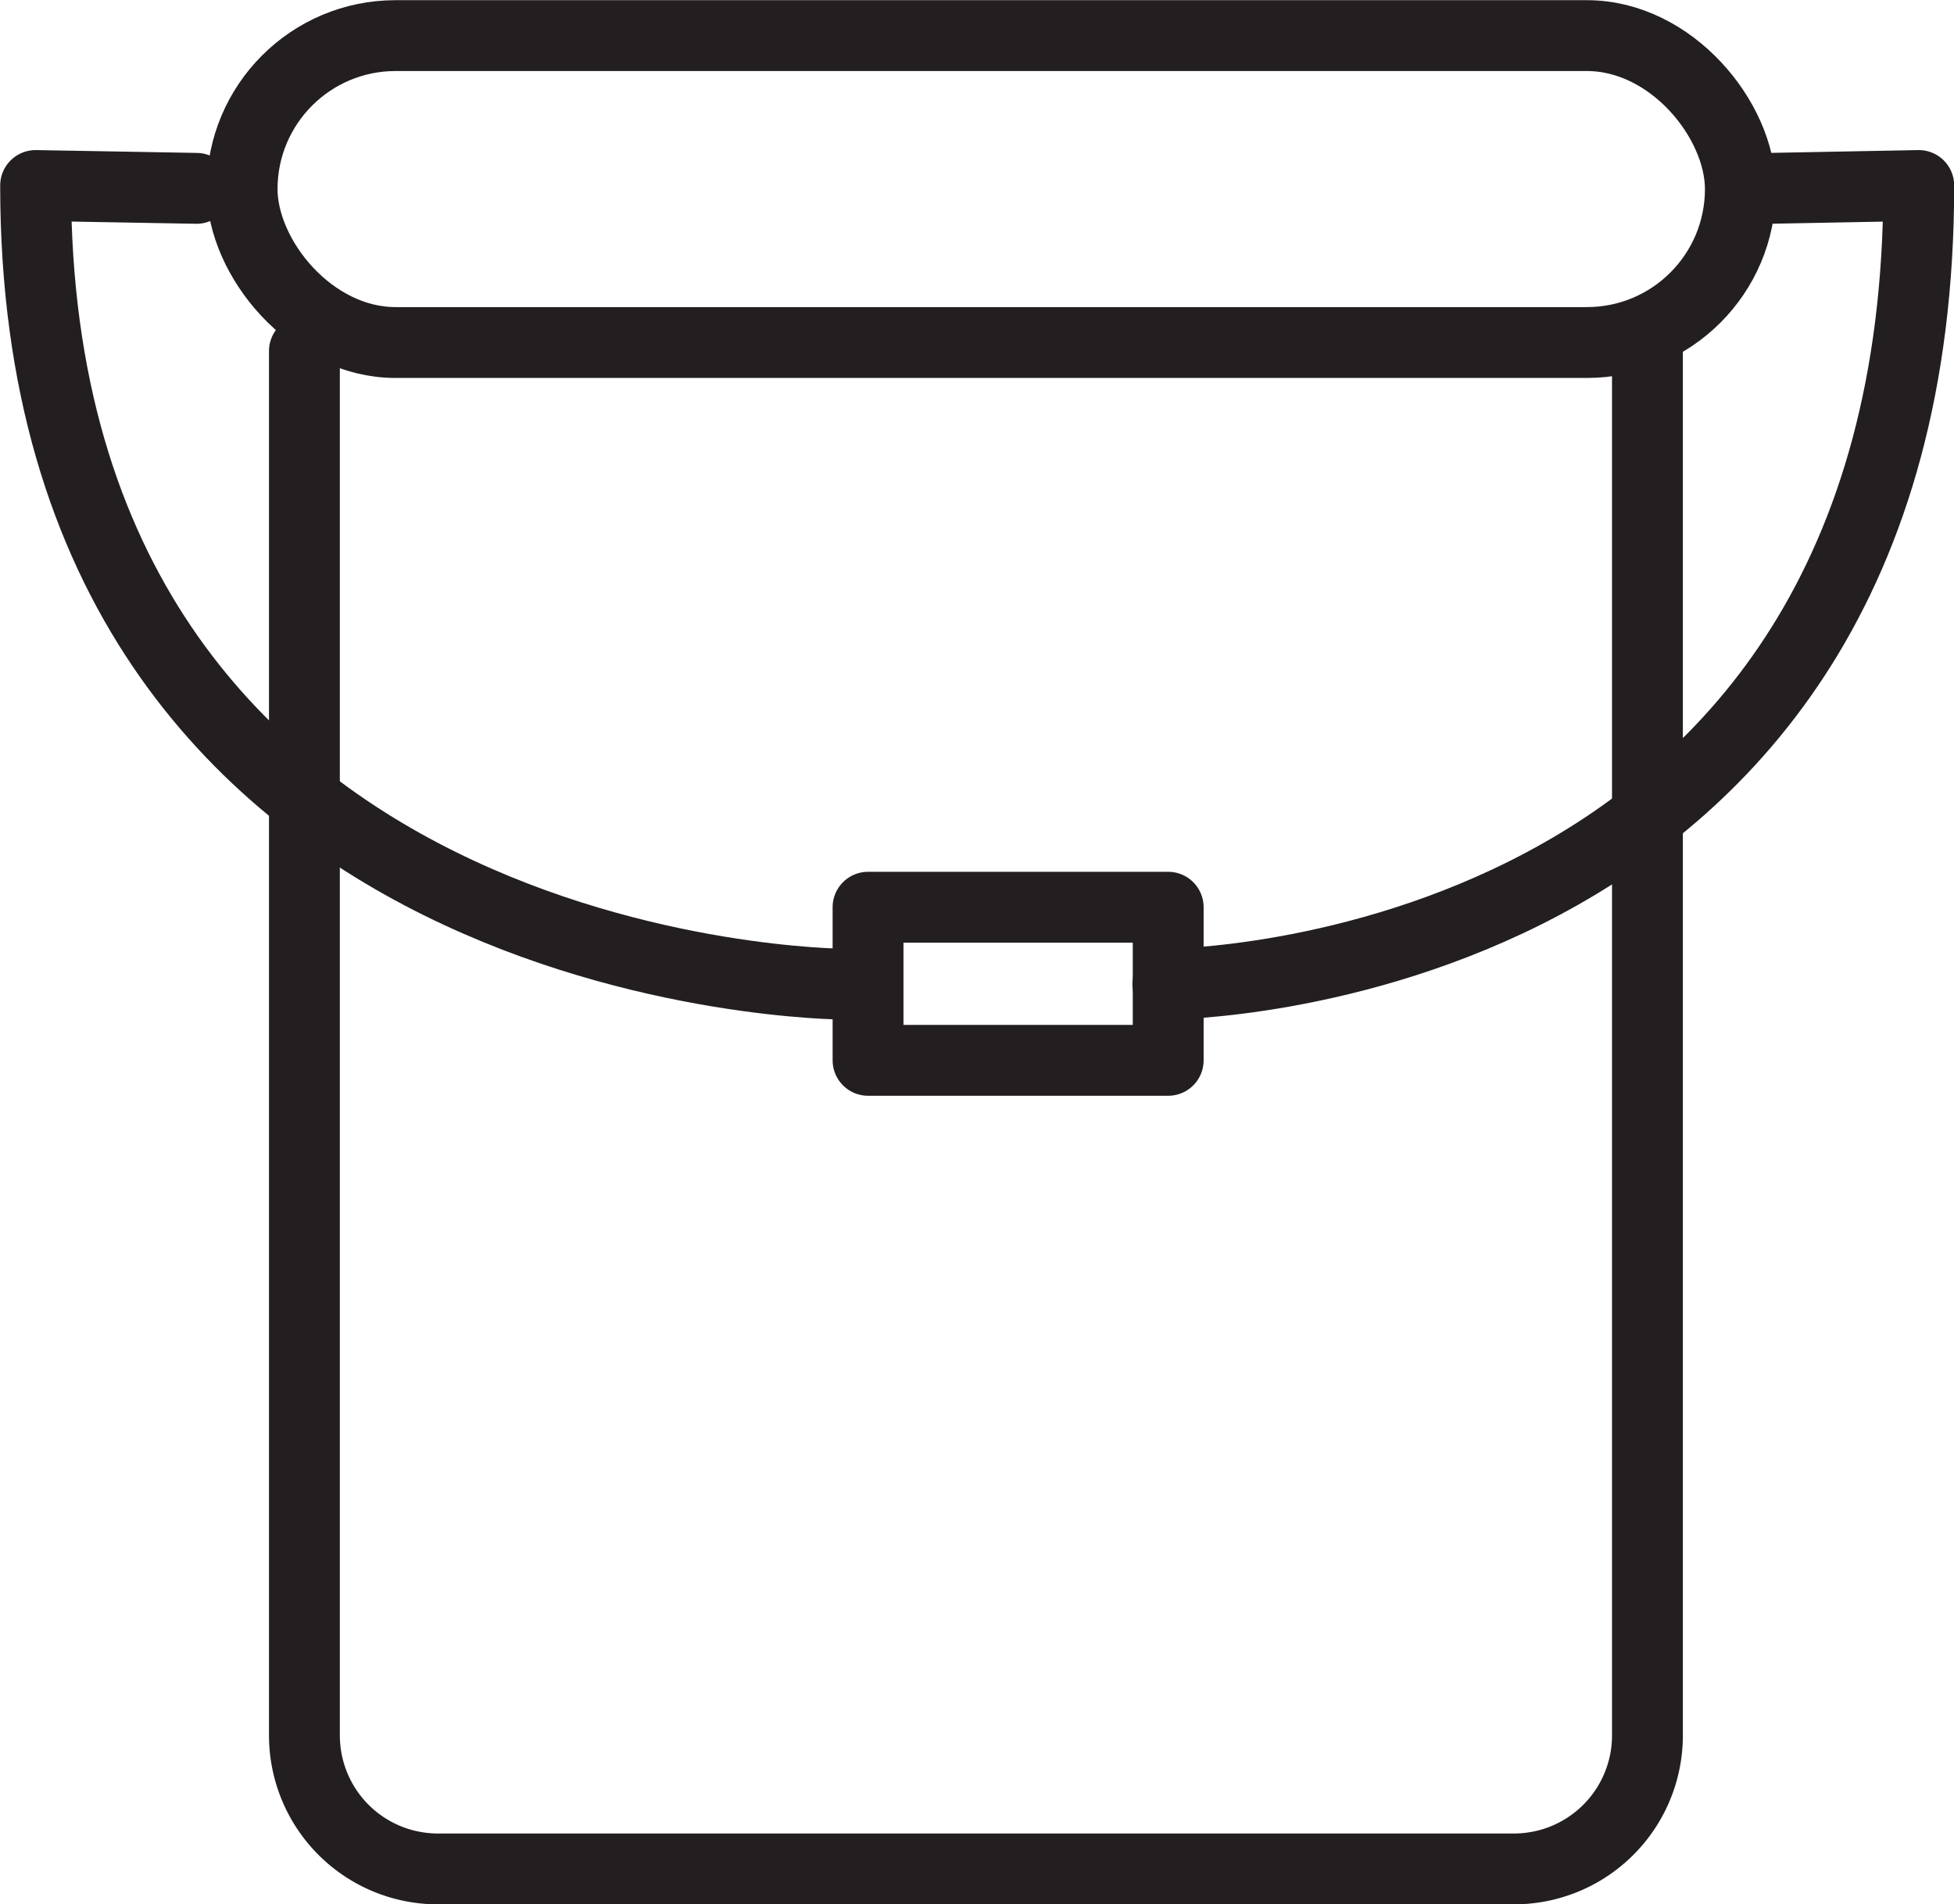
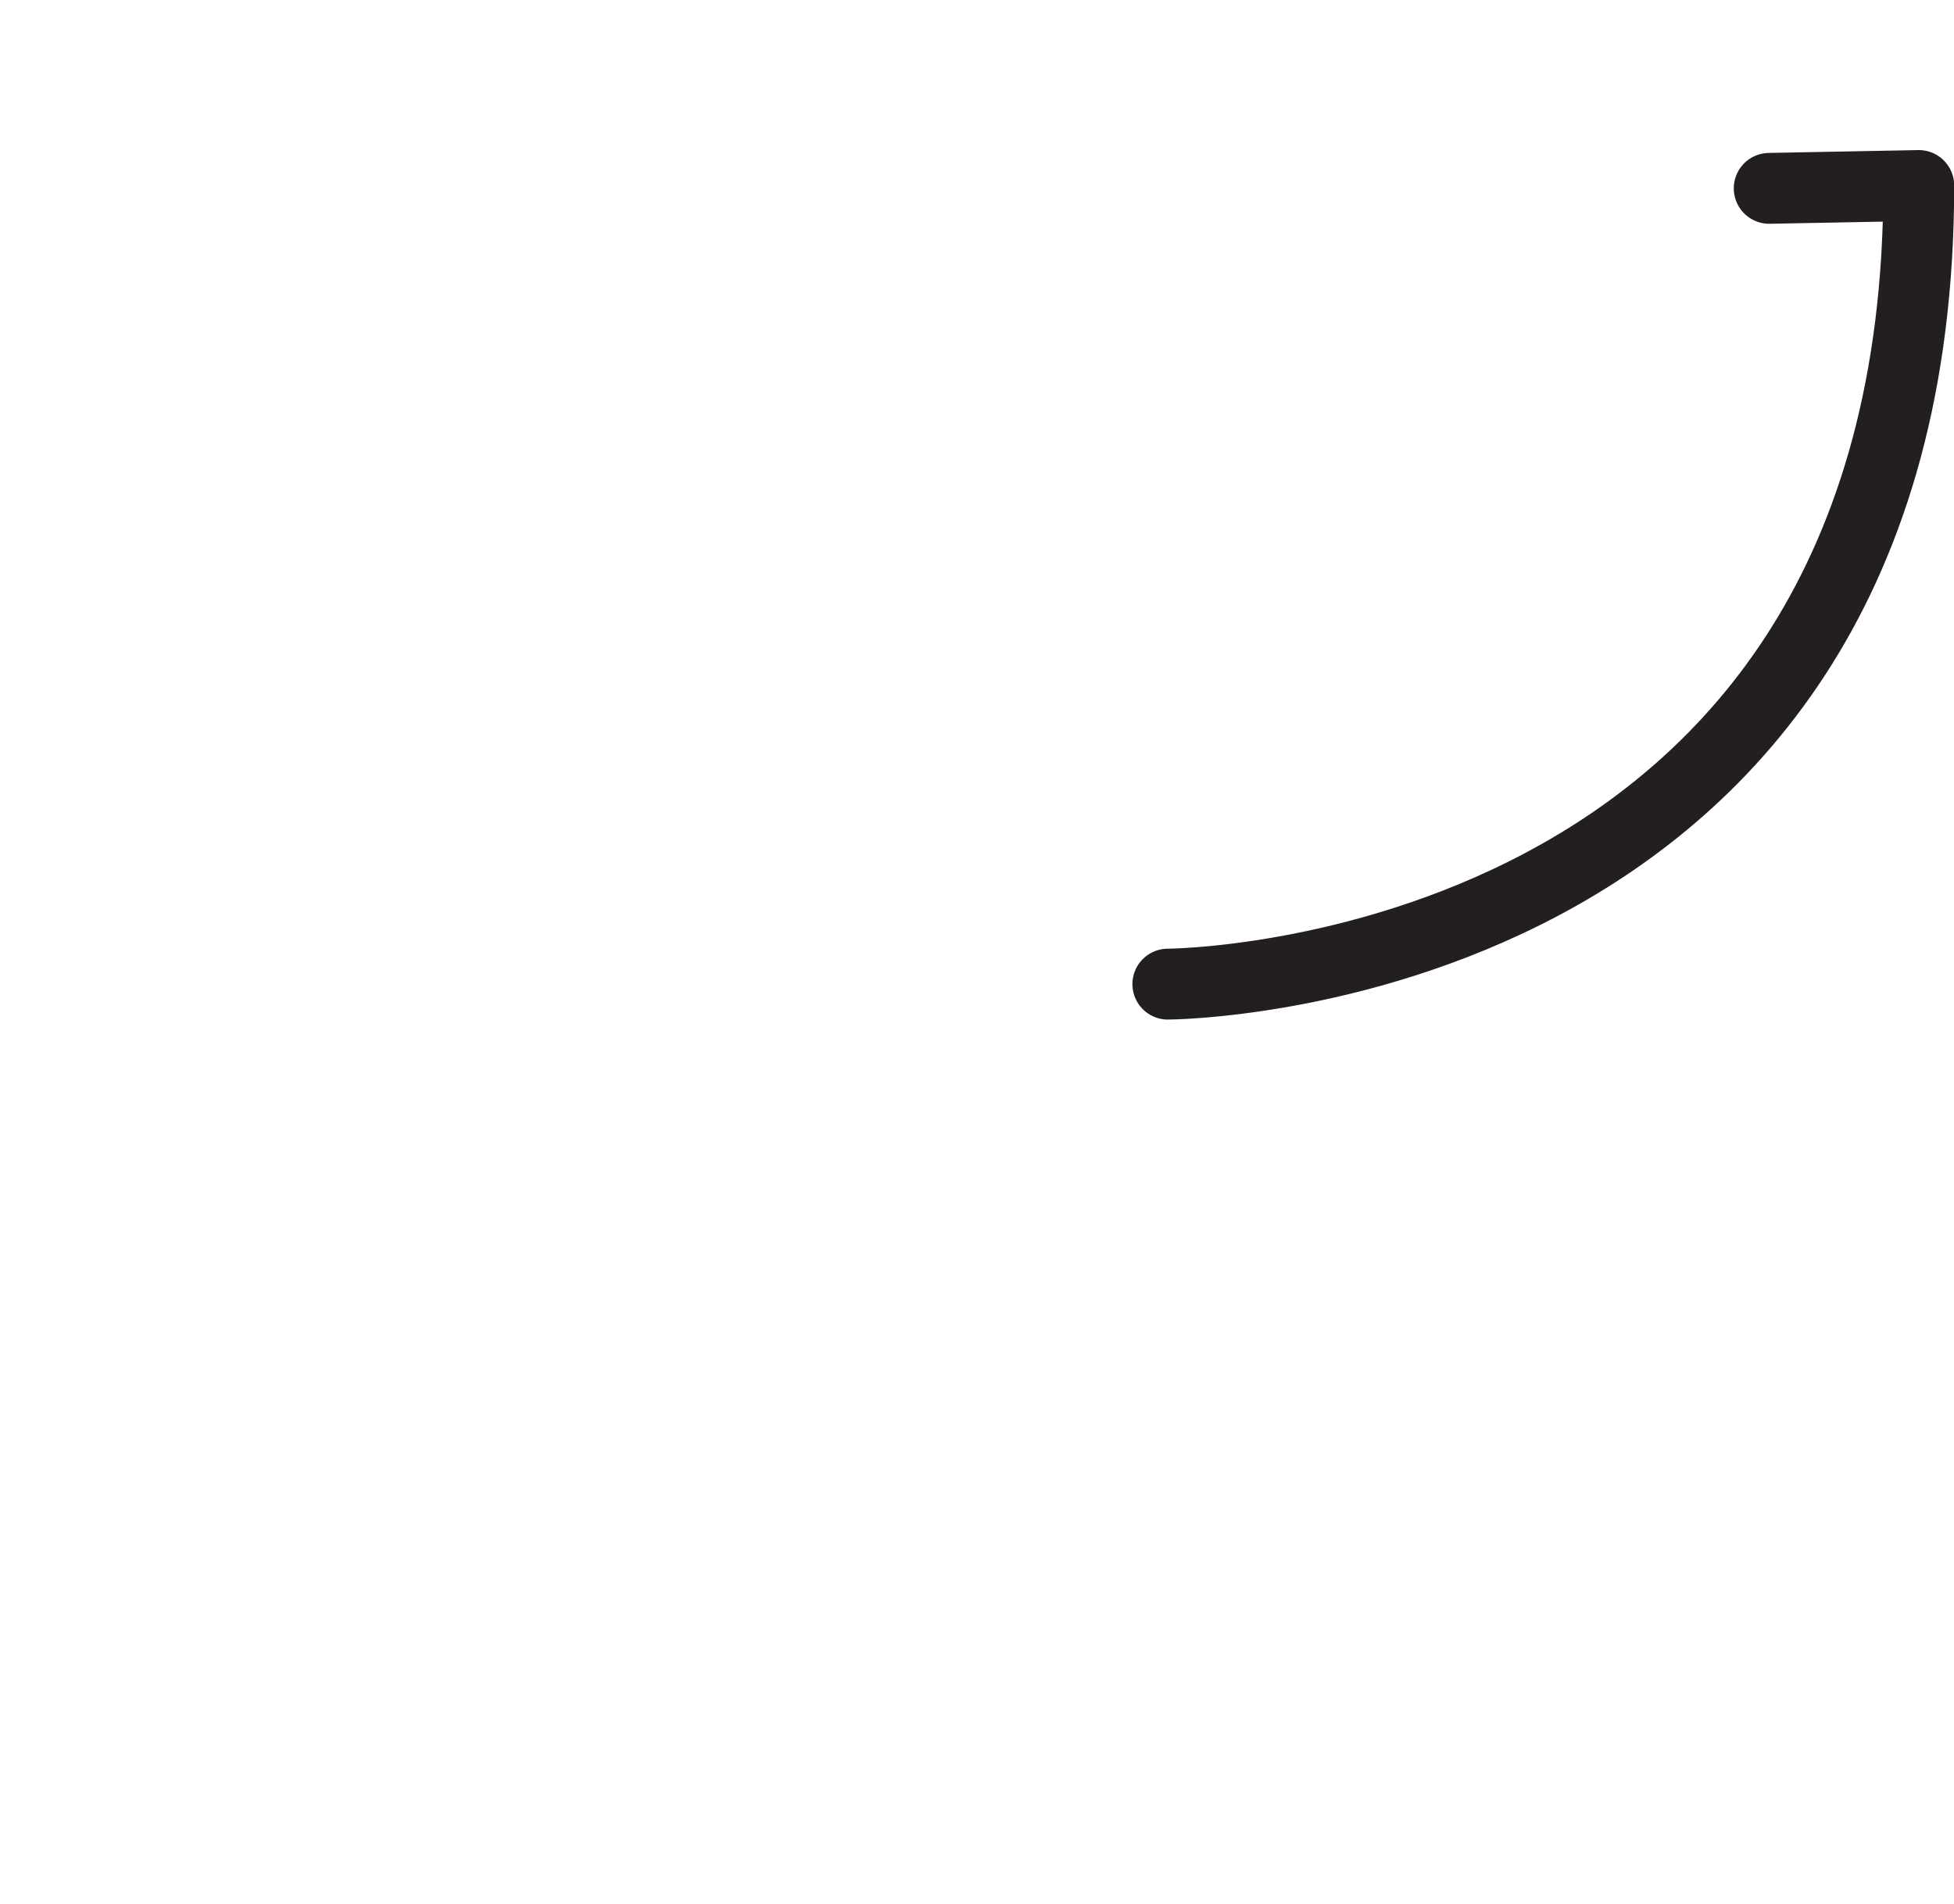
<svg xmlns="http://www.w3.org/2000/svg" viewBox="0 0 54.88 53.48">
  <defs>
    <style>.cls-1{fill:none;stroke:#231f20;stroke-linecap:round;stroke-linejoin:round;stroke-width:1.99px;}</style>
  </defs>
  <g id="Layer_2" data-name="Layer 2">
    <g id="Layer_1-2" data-name="Layer 1">
-       <rect class="cls-1" x="6.8" y="1" width="42.08" height="8.62" rx="4.31" />
-       <path class="cls-1" d="M46.27,9.86V48.74a3.75,3.75,0,0,1-3.75,3.75H12.3a3.75,3.75,0,0,1-3.75-3.75V9.86" />
-       <path class="cls-1" d="M23.69,27.64S1,27.58,1,5.21l4.52.08" />
      <path class="cls-1" d="M32.8,27.64s21.09-.06,21.09-22.43l-4.2.08" />
-       <rect class="cls-1" x="24.38" y="25.48" width="8.43" height="4.3" />
    </g>
  </g>
</svg>